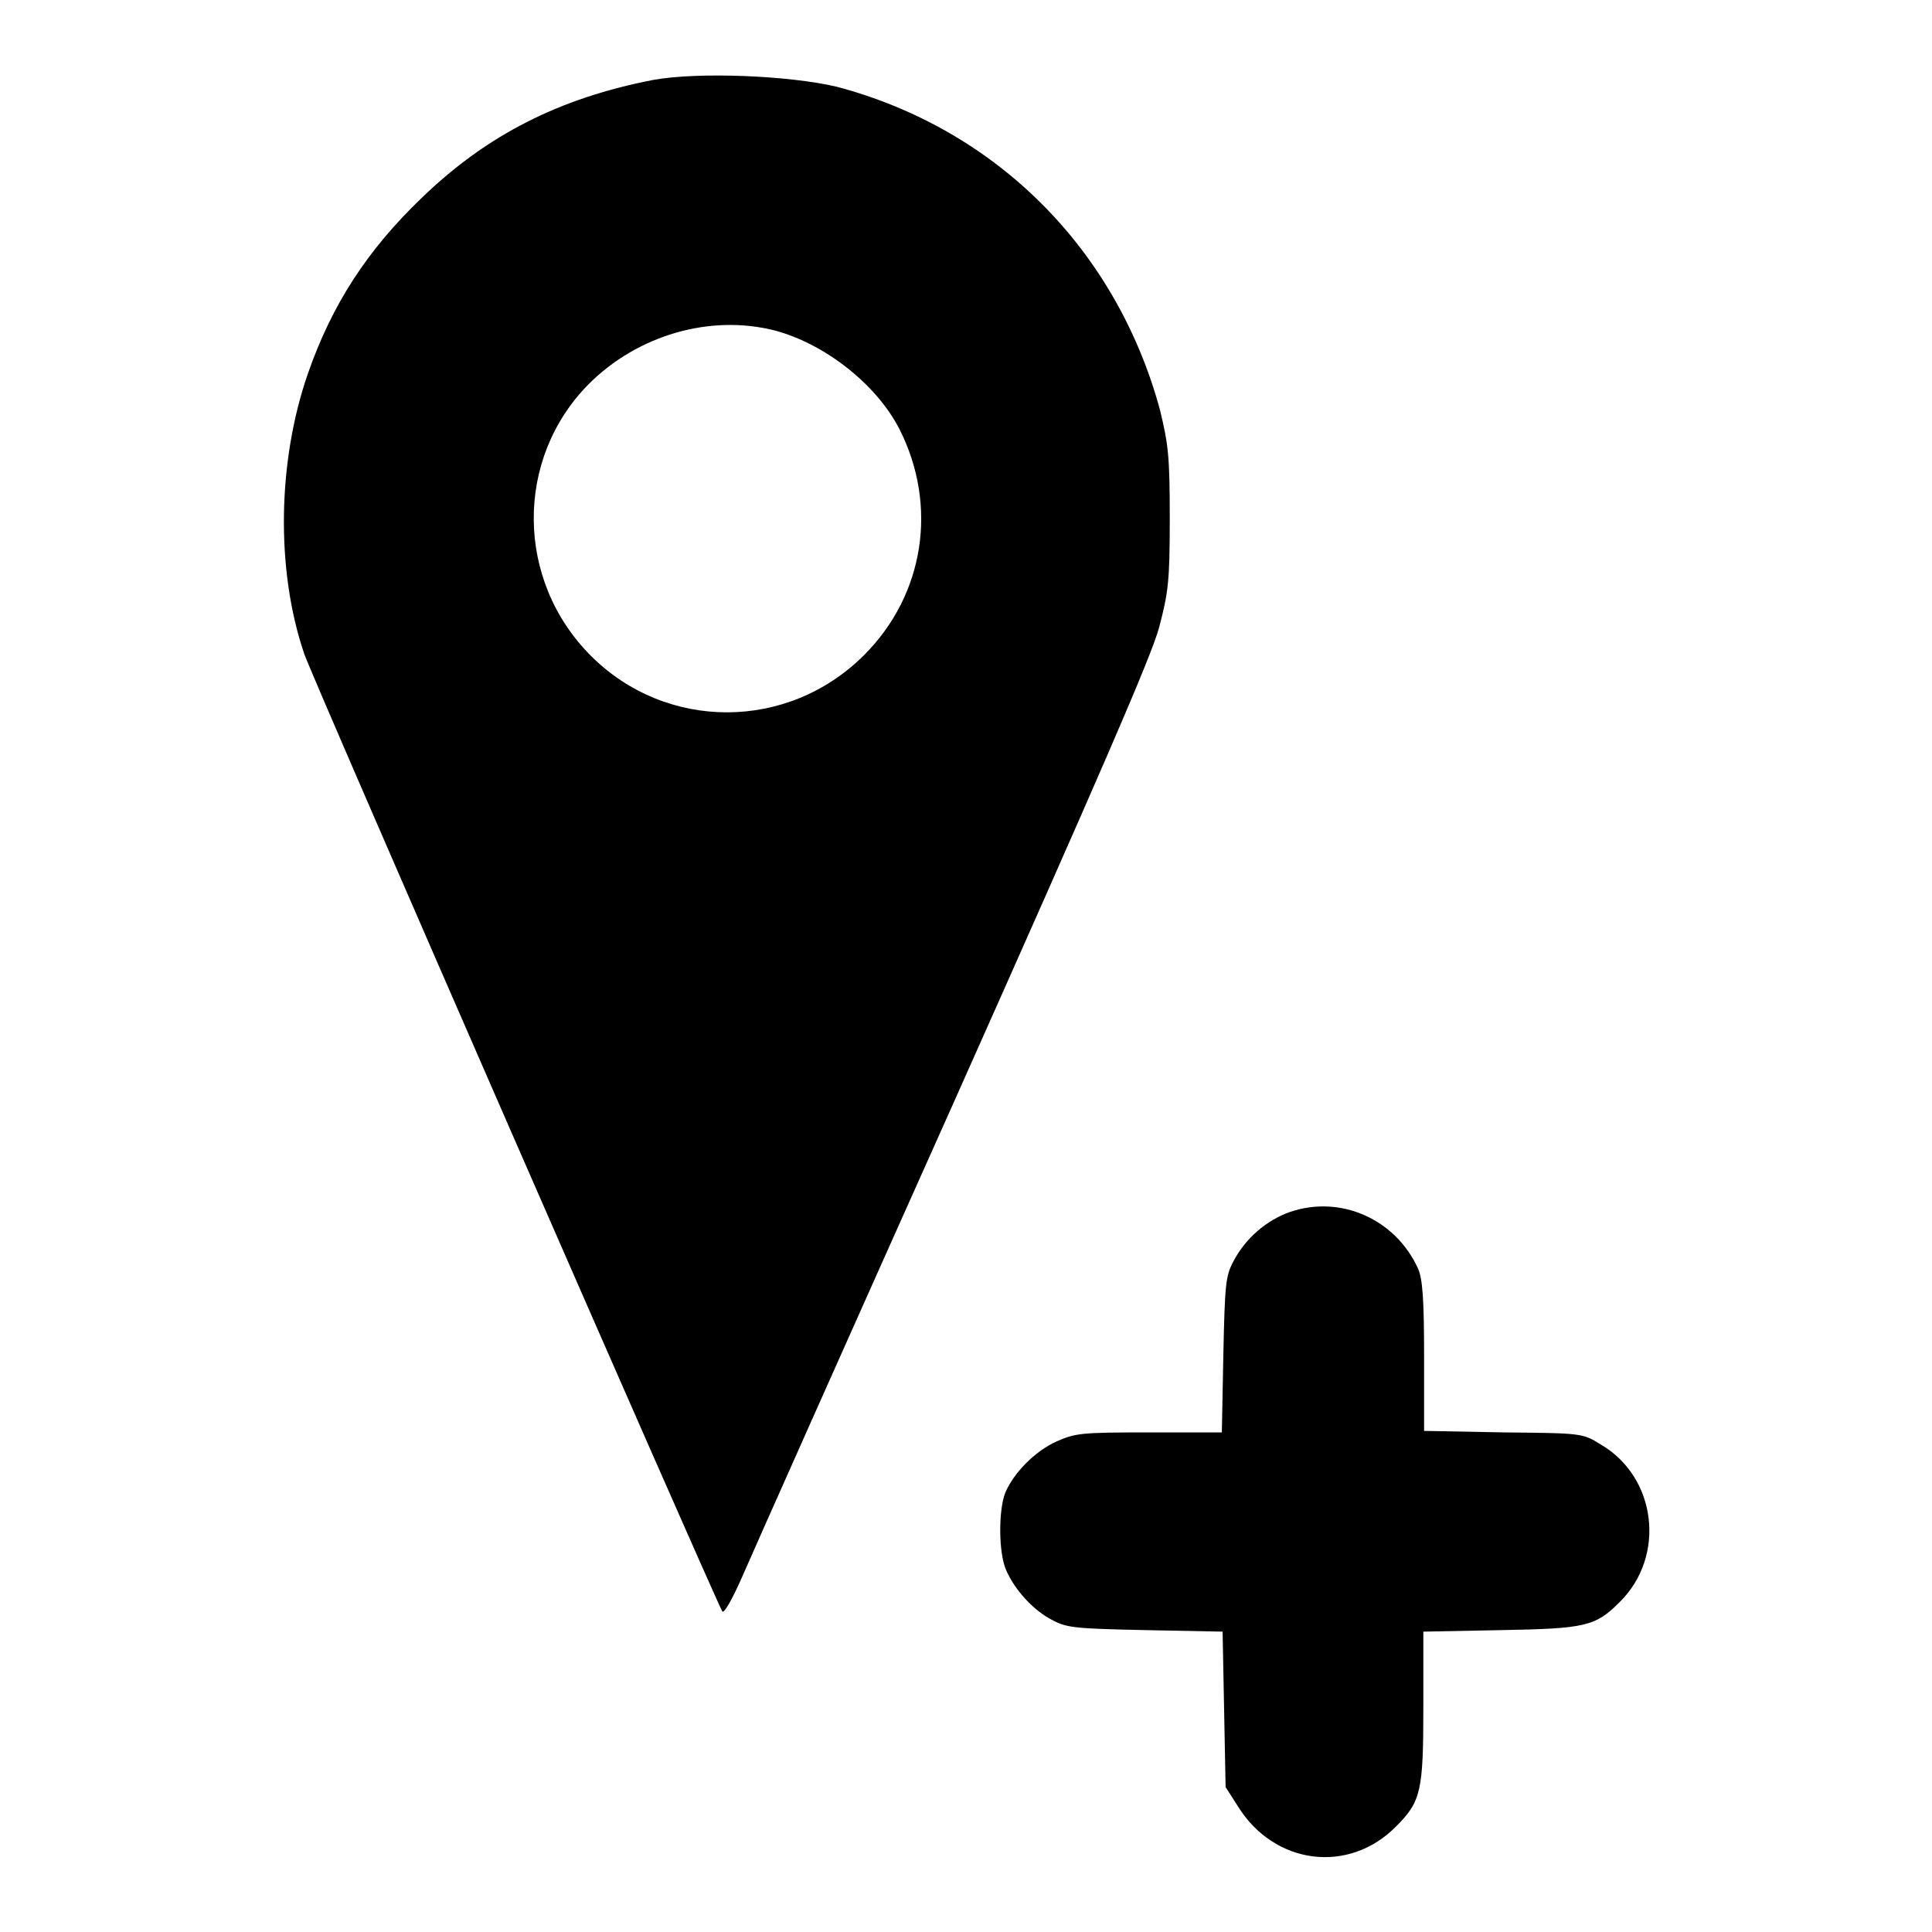
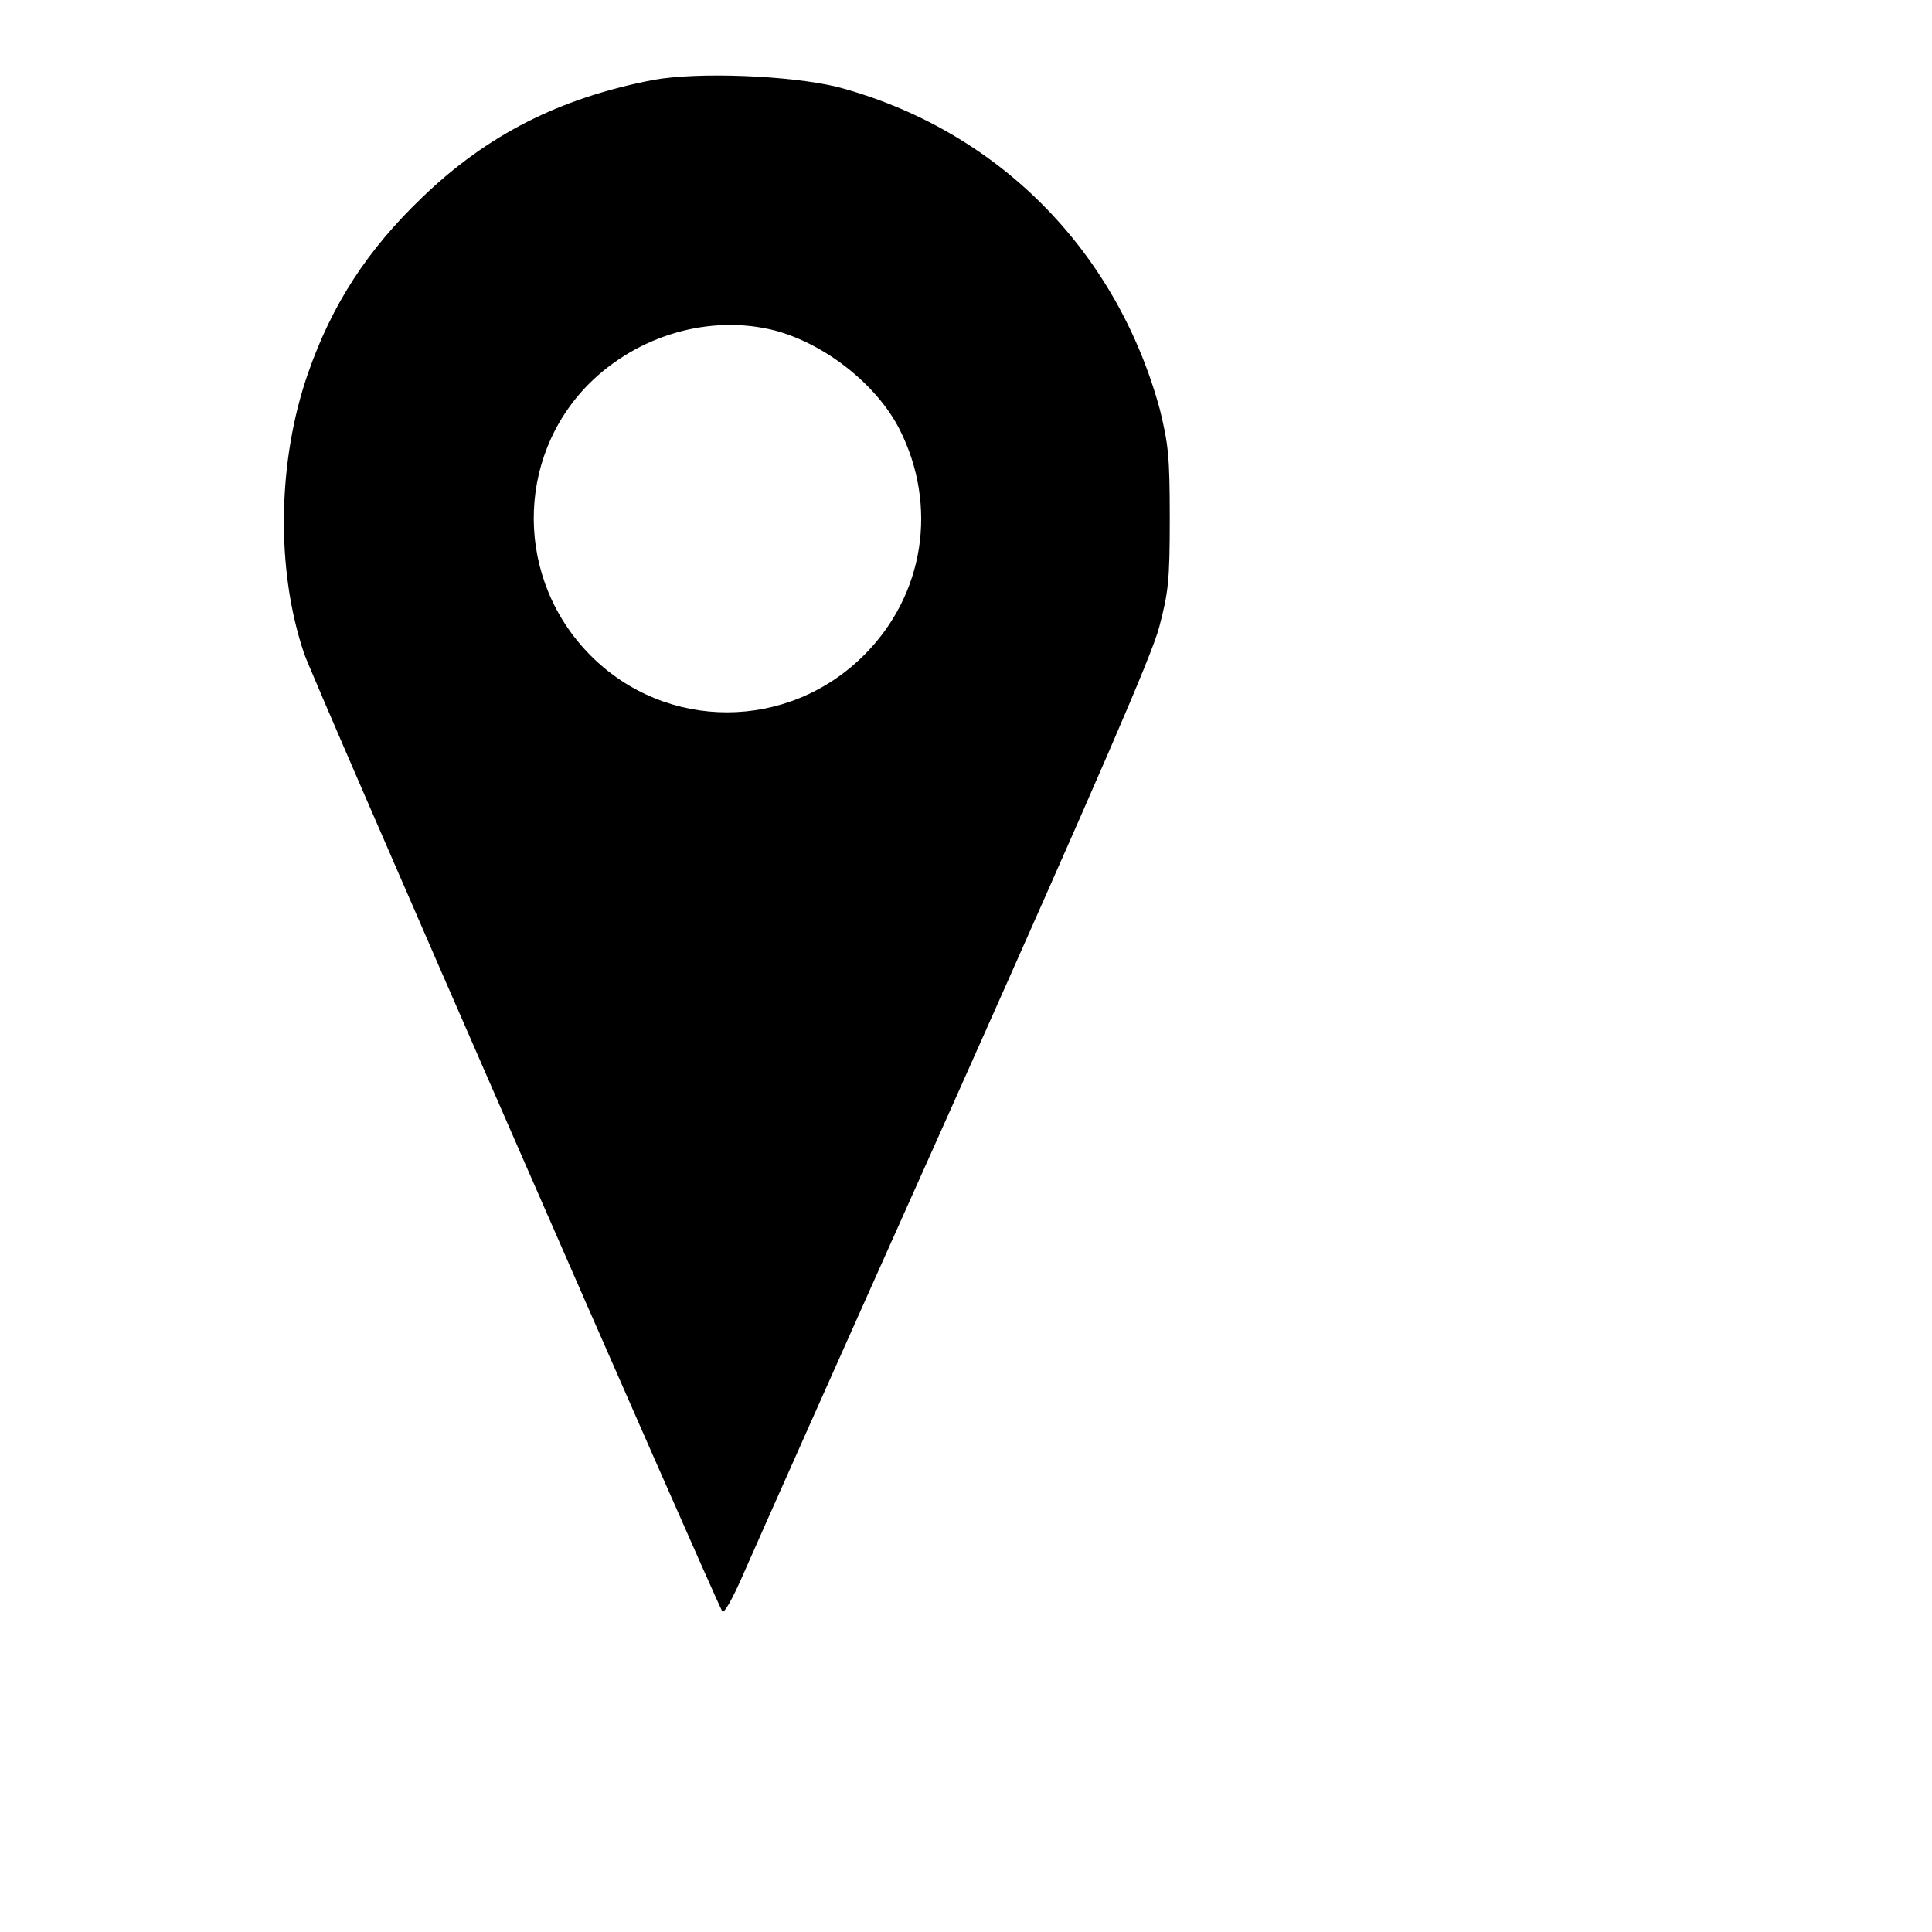
<svg xmlns="http://www.w3.org/2000/svg" version="1.1" x="0px" y="0px" viewBox="0 0 256 256" enable-background="new 0 0 256 256" xml:space="preserve">
  <g>
    <g>
      <g>
        <path fill="#000000" d="M86.5,10.6C74.2,13,64.6,17.8,55.9,26.2C48.7,33.1,44,40.3,40.8,49.5c-4,11.5-4.3,25.9-0.5,37.1c0.8,2.6,53.9,124.1,55.4,126.9c0.2,0.4,1.3-1.5,2.7-4.7c1.3-3,13.9-31.3,28.1-63c19-42.6,26.1-58.9,27.1-62.7c1.2-4.6,1.4-6,1.4-14.4c0-8.4-0.2-9.8-1.3-14.4c-5.8-21.3-21.7-37.2-42.8-42.8C104.6,10,92.5,9.5,86.5,10.6z M102.7,43.8c6.7,1.8,13.5,7.2,16.5,13.1c5.1,10.1,3.3,21.9-4.7,29.9c-10.1,10.1-26.2,10.1-36.2,0.1c-10-10-10.1-26.1-0.3-36C84.5,44.4,94.1,41.6,102.7,43.8z" />
-         <path fill="#000000" d="M170.9,160.6c-3.1,1.1-5.9,3.5-7.5,6.6c-1,1.9-1.1,3-1.3,12.3l-0.2,10.3h-9.6c-9.1,0-9.8,0.1-12.3,1.2c-2.9,1.3-5.7,4.2-6.8,6.8c-0.9,2.3-0.9,7.9,0.1,10.2c1.1,2.6,3.6,5.4,6.2,6.7c1.9,1,3,1.1,12.3,1.3l10.2,0.2l0.2,10.3l0.2,10.3l1.6,2.5c4.8,7.8,14.7,9.1,21,2.7c3.3-3.3,3.6-4.7,3.6-15.8v-10l10.3-0.2c11.2-0.2,12.5-0.5,15.7-3.7c6.2-6.1,4.9-16.6-2.5-20.9c-2.4-1.5-2.5-1.5-12.9-1.6l-10.5-0.2v-9.8c0-7.7-0.2-10.3-0.8-11.7C184.9,161.5,177.6,158.3,170.9,160.6z" />
      </g>
    </g>
  </g>
</svg>